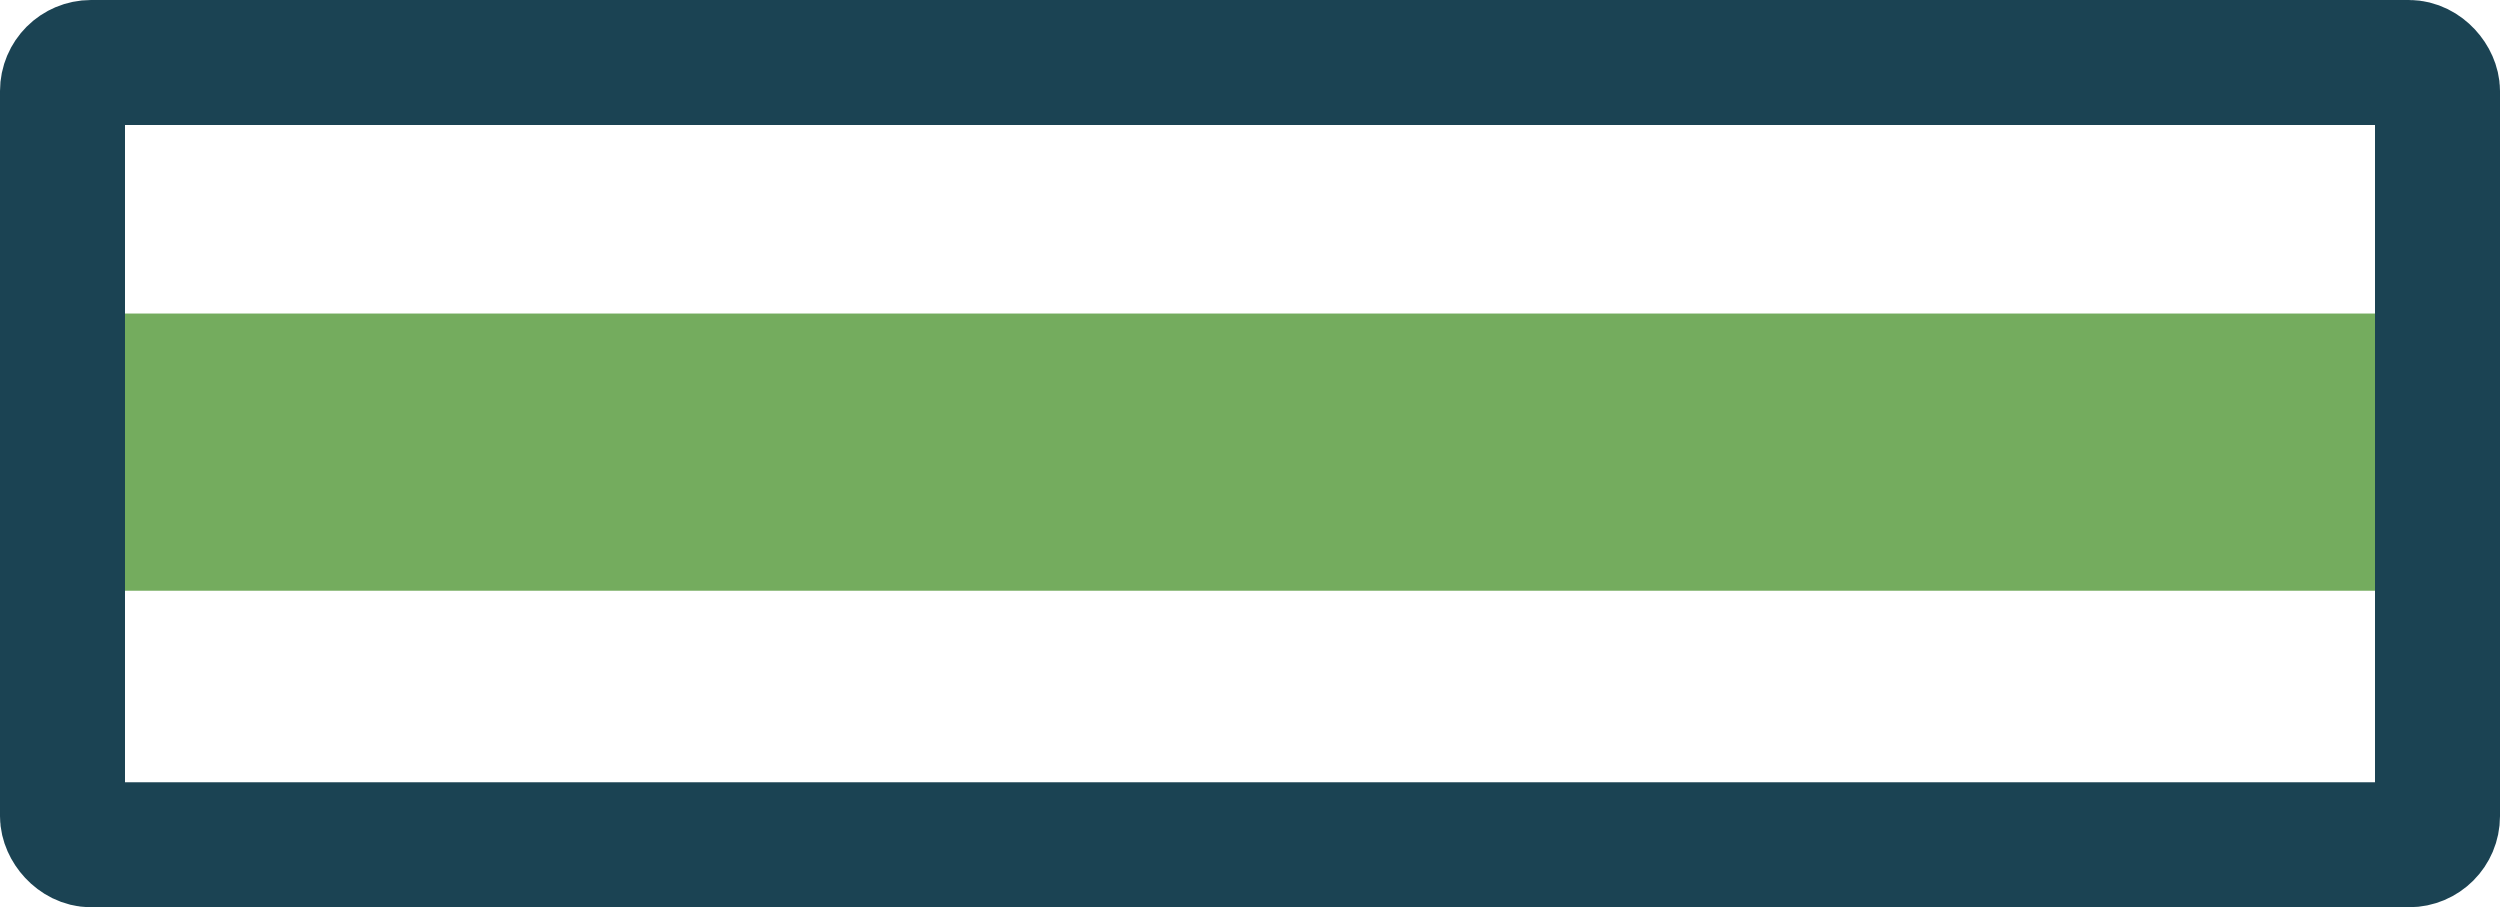
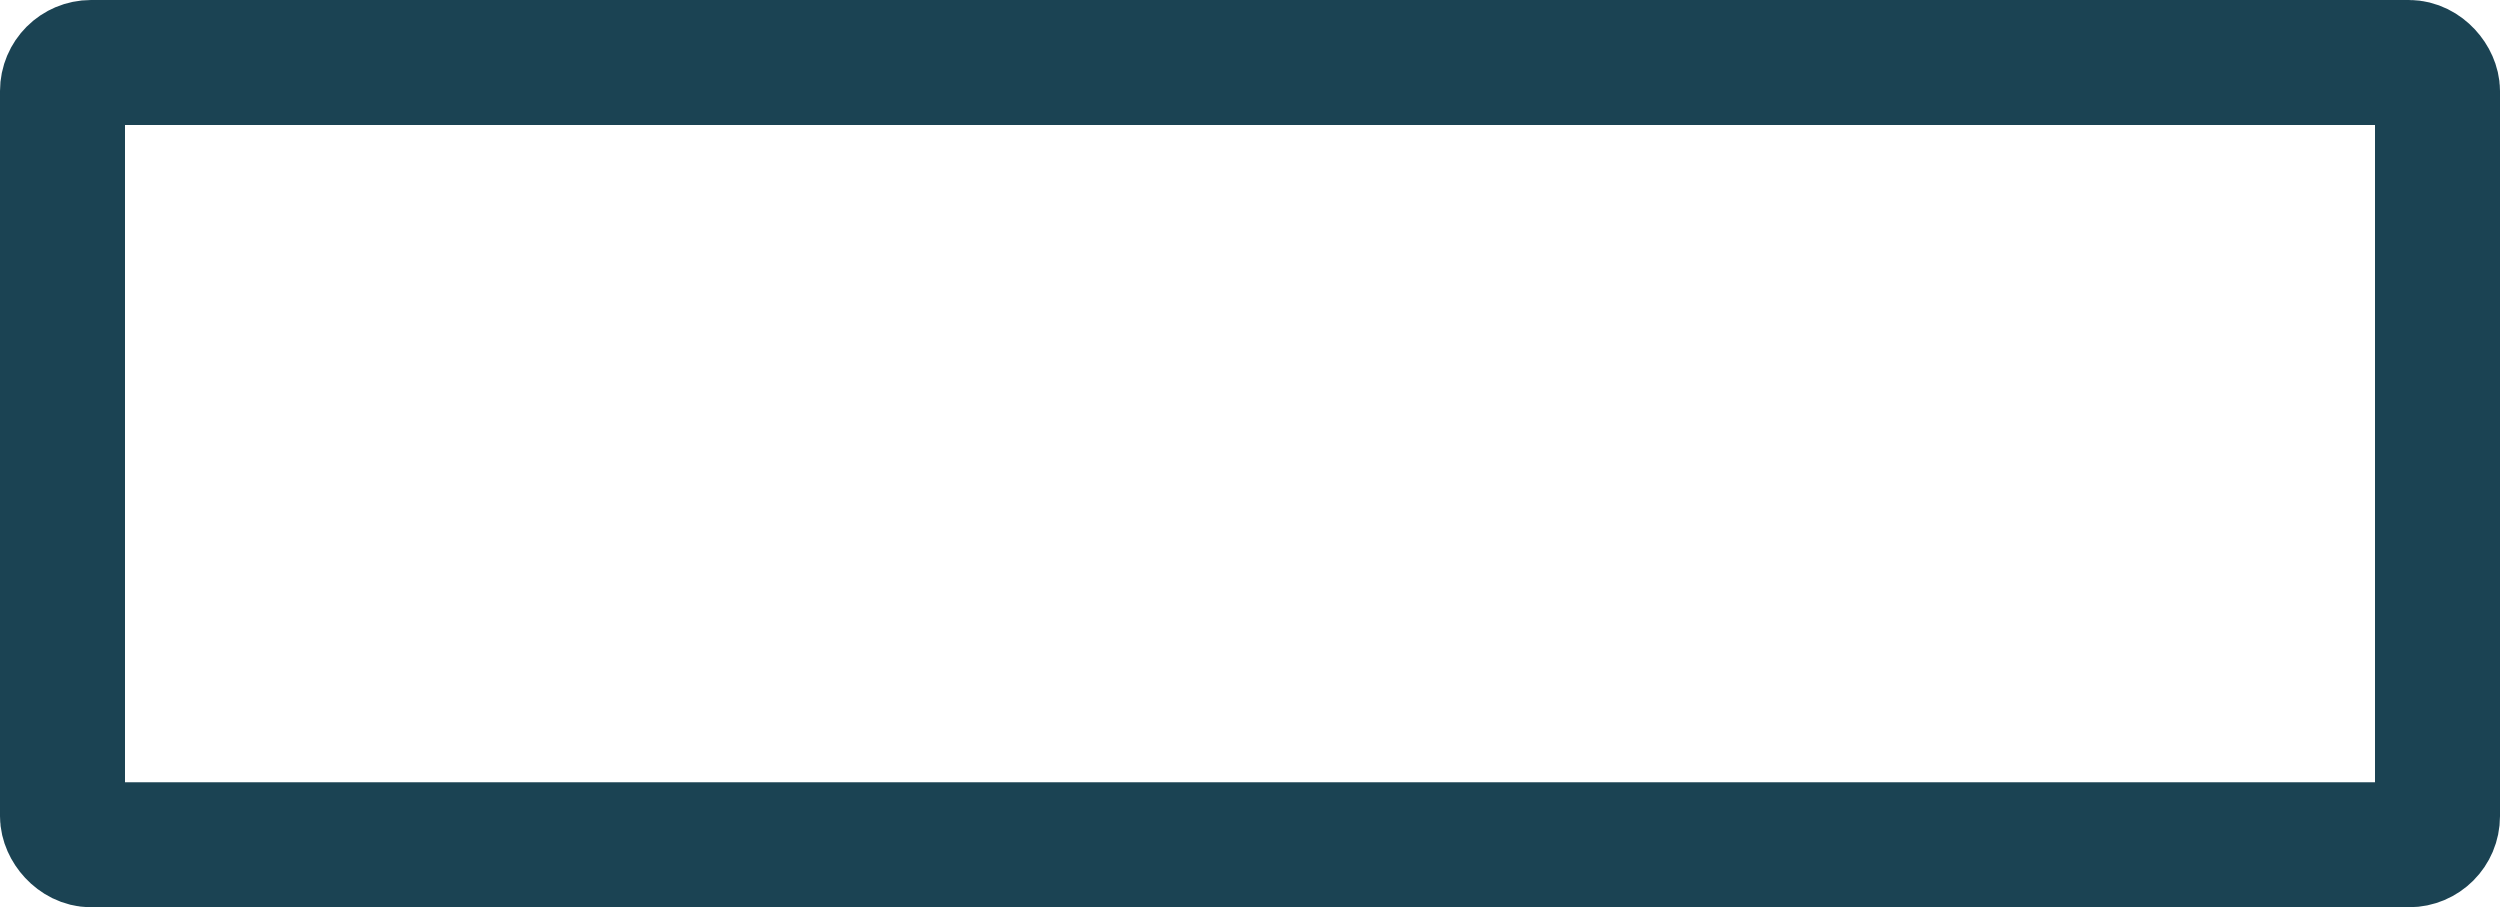
<svg xmlns="http://www.w3.org/2000/svg" id="core_colour_-_green_icon" data-name="core colour - green icon" width="40" height="14.516" viewBox="0 0 40 14.516">
  <defs>
    <clipPath id="clip-path">
      <rect id="Rectangle_1725" data-name="Rectangle 1725" width="40" height="14.516" transform="translate(0 0)" fill="none" />
    </clipPath>
  </defs>
  <g id="Group_748" data-name="Group 748" clip-path="url(#clip-path)">
-     <path id="Path_1581" data-name="Path 1581" d="M39.068,9.452H1.612A.272.272,0,0,1,1.34,9.18V5.288a.272.272,0,0,1,.272-.272H39.068a.272.272,0,0,1,.272.272V9.18a.272.272,0,0,1-.272.272" fill="#74ac5e" />
    <rect id="Rectangle_1724" data-name="Rectangle 1724" width="38" height="12.516" rx="0.457" transform="translate(1 1)" fill="none" stroke="#1b4353" stroke-width="2" />
  </g>
</svg>